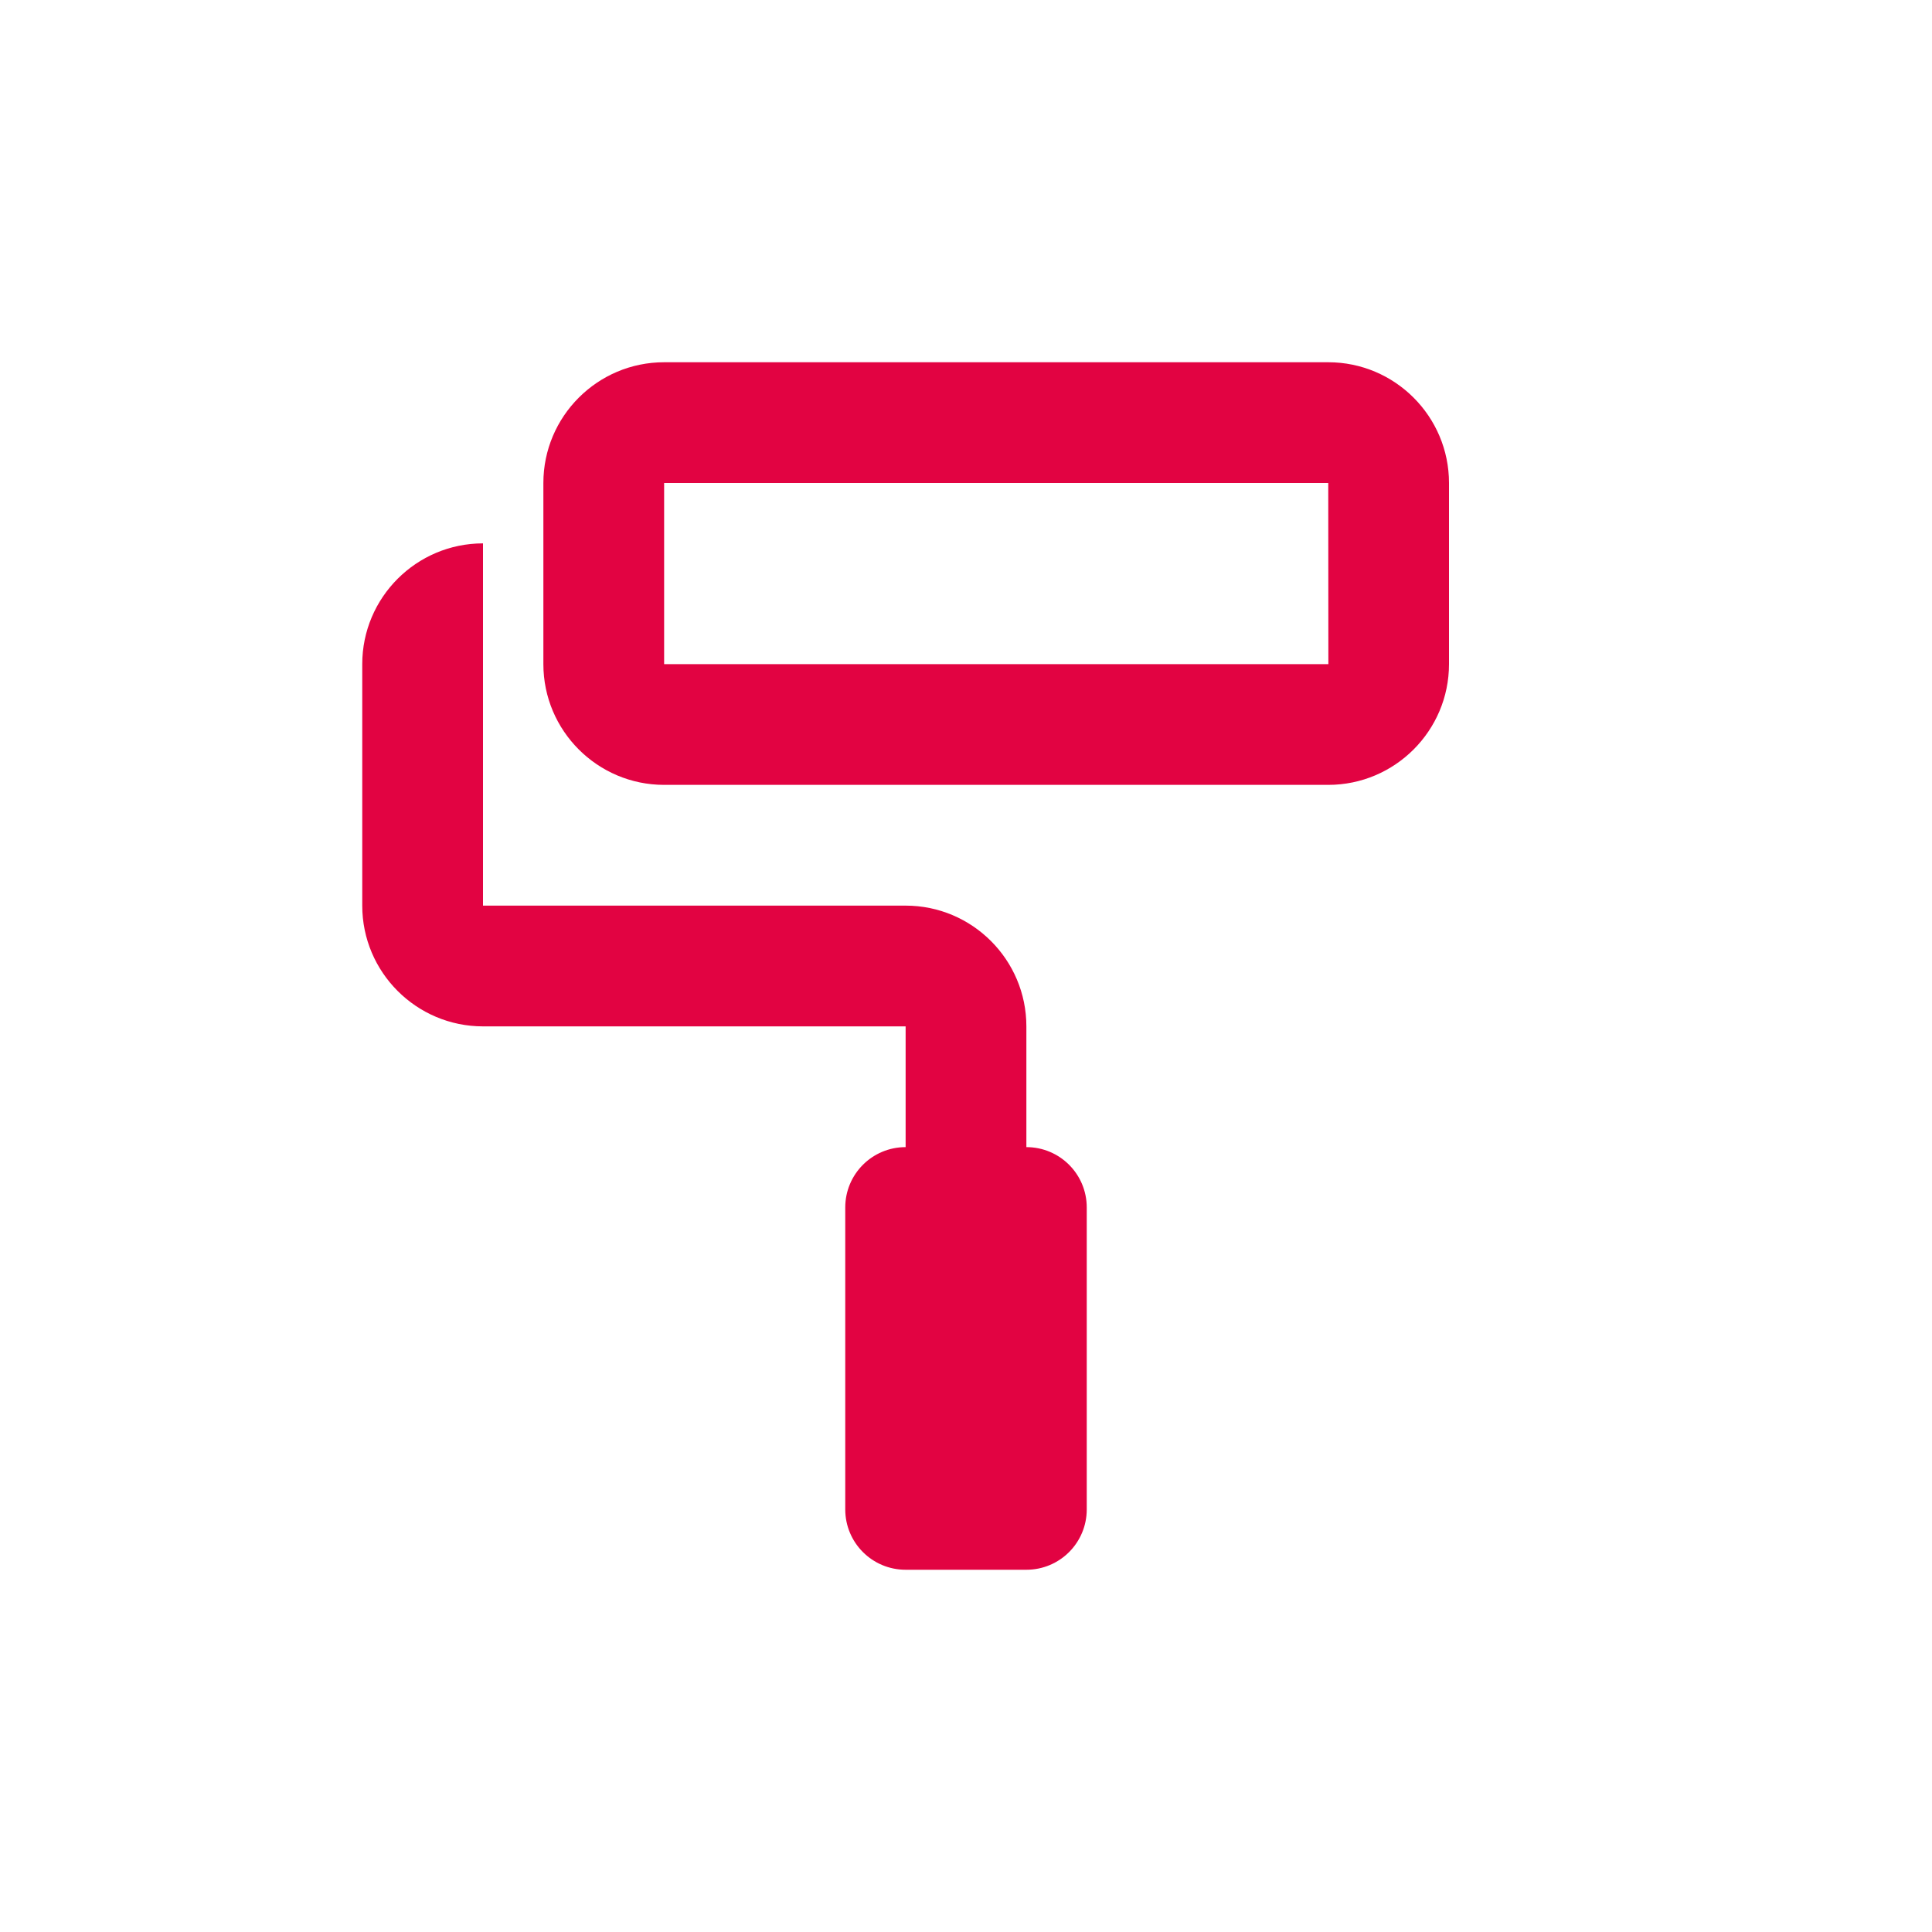
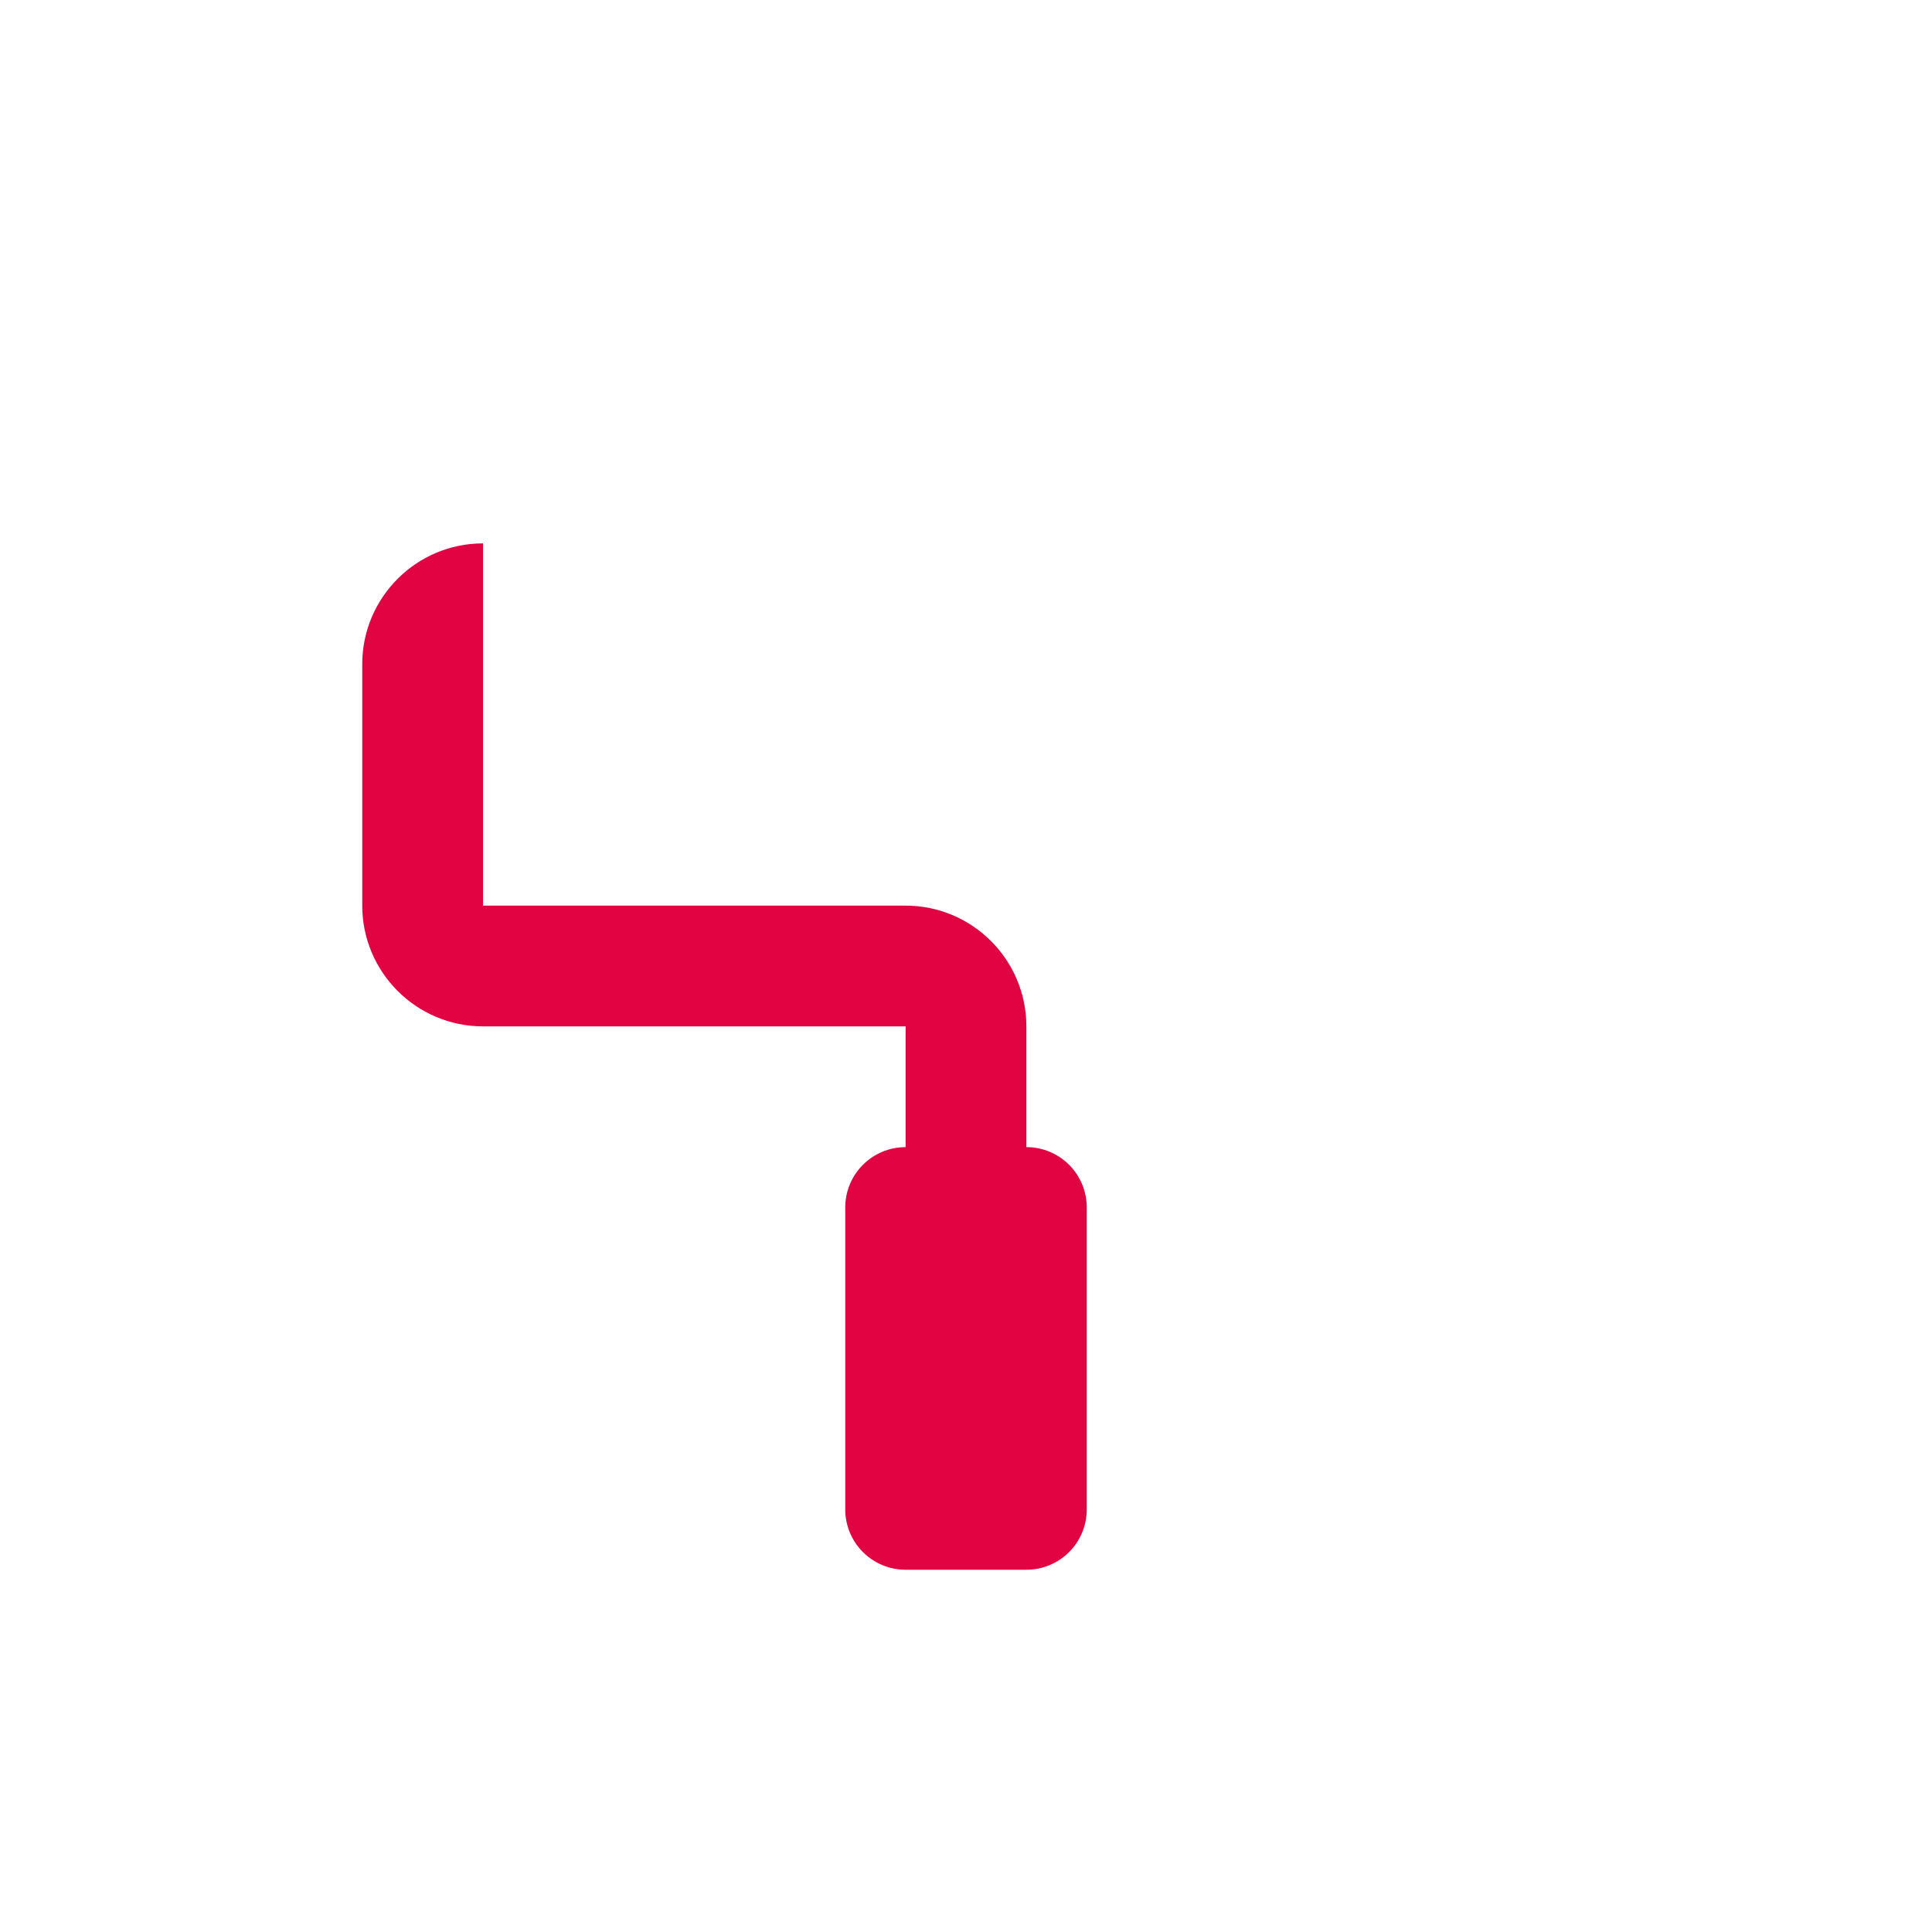
<svg xmlns="http://www.w3.org/2000/svg" width="32" height="32" viewBox="0 0 32 32" fill="none">
-   <path d="M22 6H11C9.897 6 9 6.897 9 8V11C9 12.103 9.897 13 11 13H22C23.103 13 24 12.103 24 11V8C24 6.897 23.103 6 22 6ZM11 11V8H22L22.002 11H11Z" fill="#E20342" />
  <path d="M17 19V17C17 15.897 16.103 15 15 15H8V9C6.897 9 6 9.897 6 11V15C6 16.103 6.897 17 8 17H15V19C14.447 19 14 19.447 14 20V25C14 25.553 14.447 26 15 26H17C17.553 26 18 25.553 18 25V20C18 19.447 17.553 19 17 19Z" fill="#E20342" />
</svg>